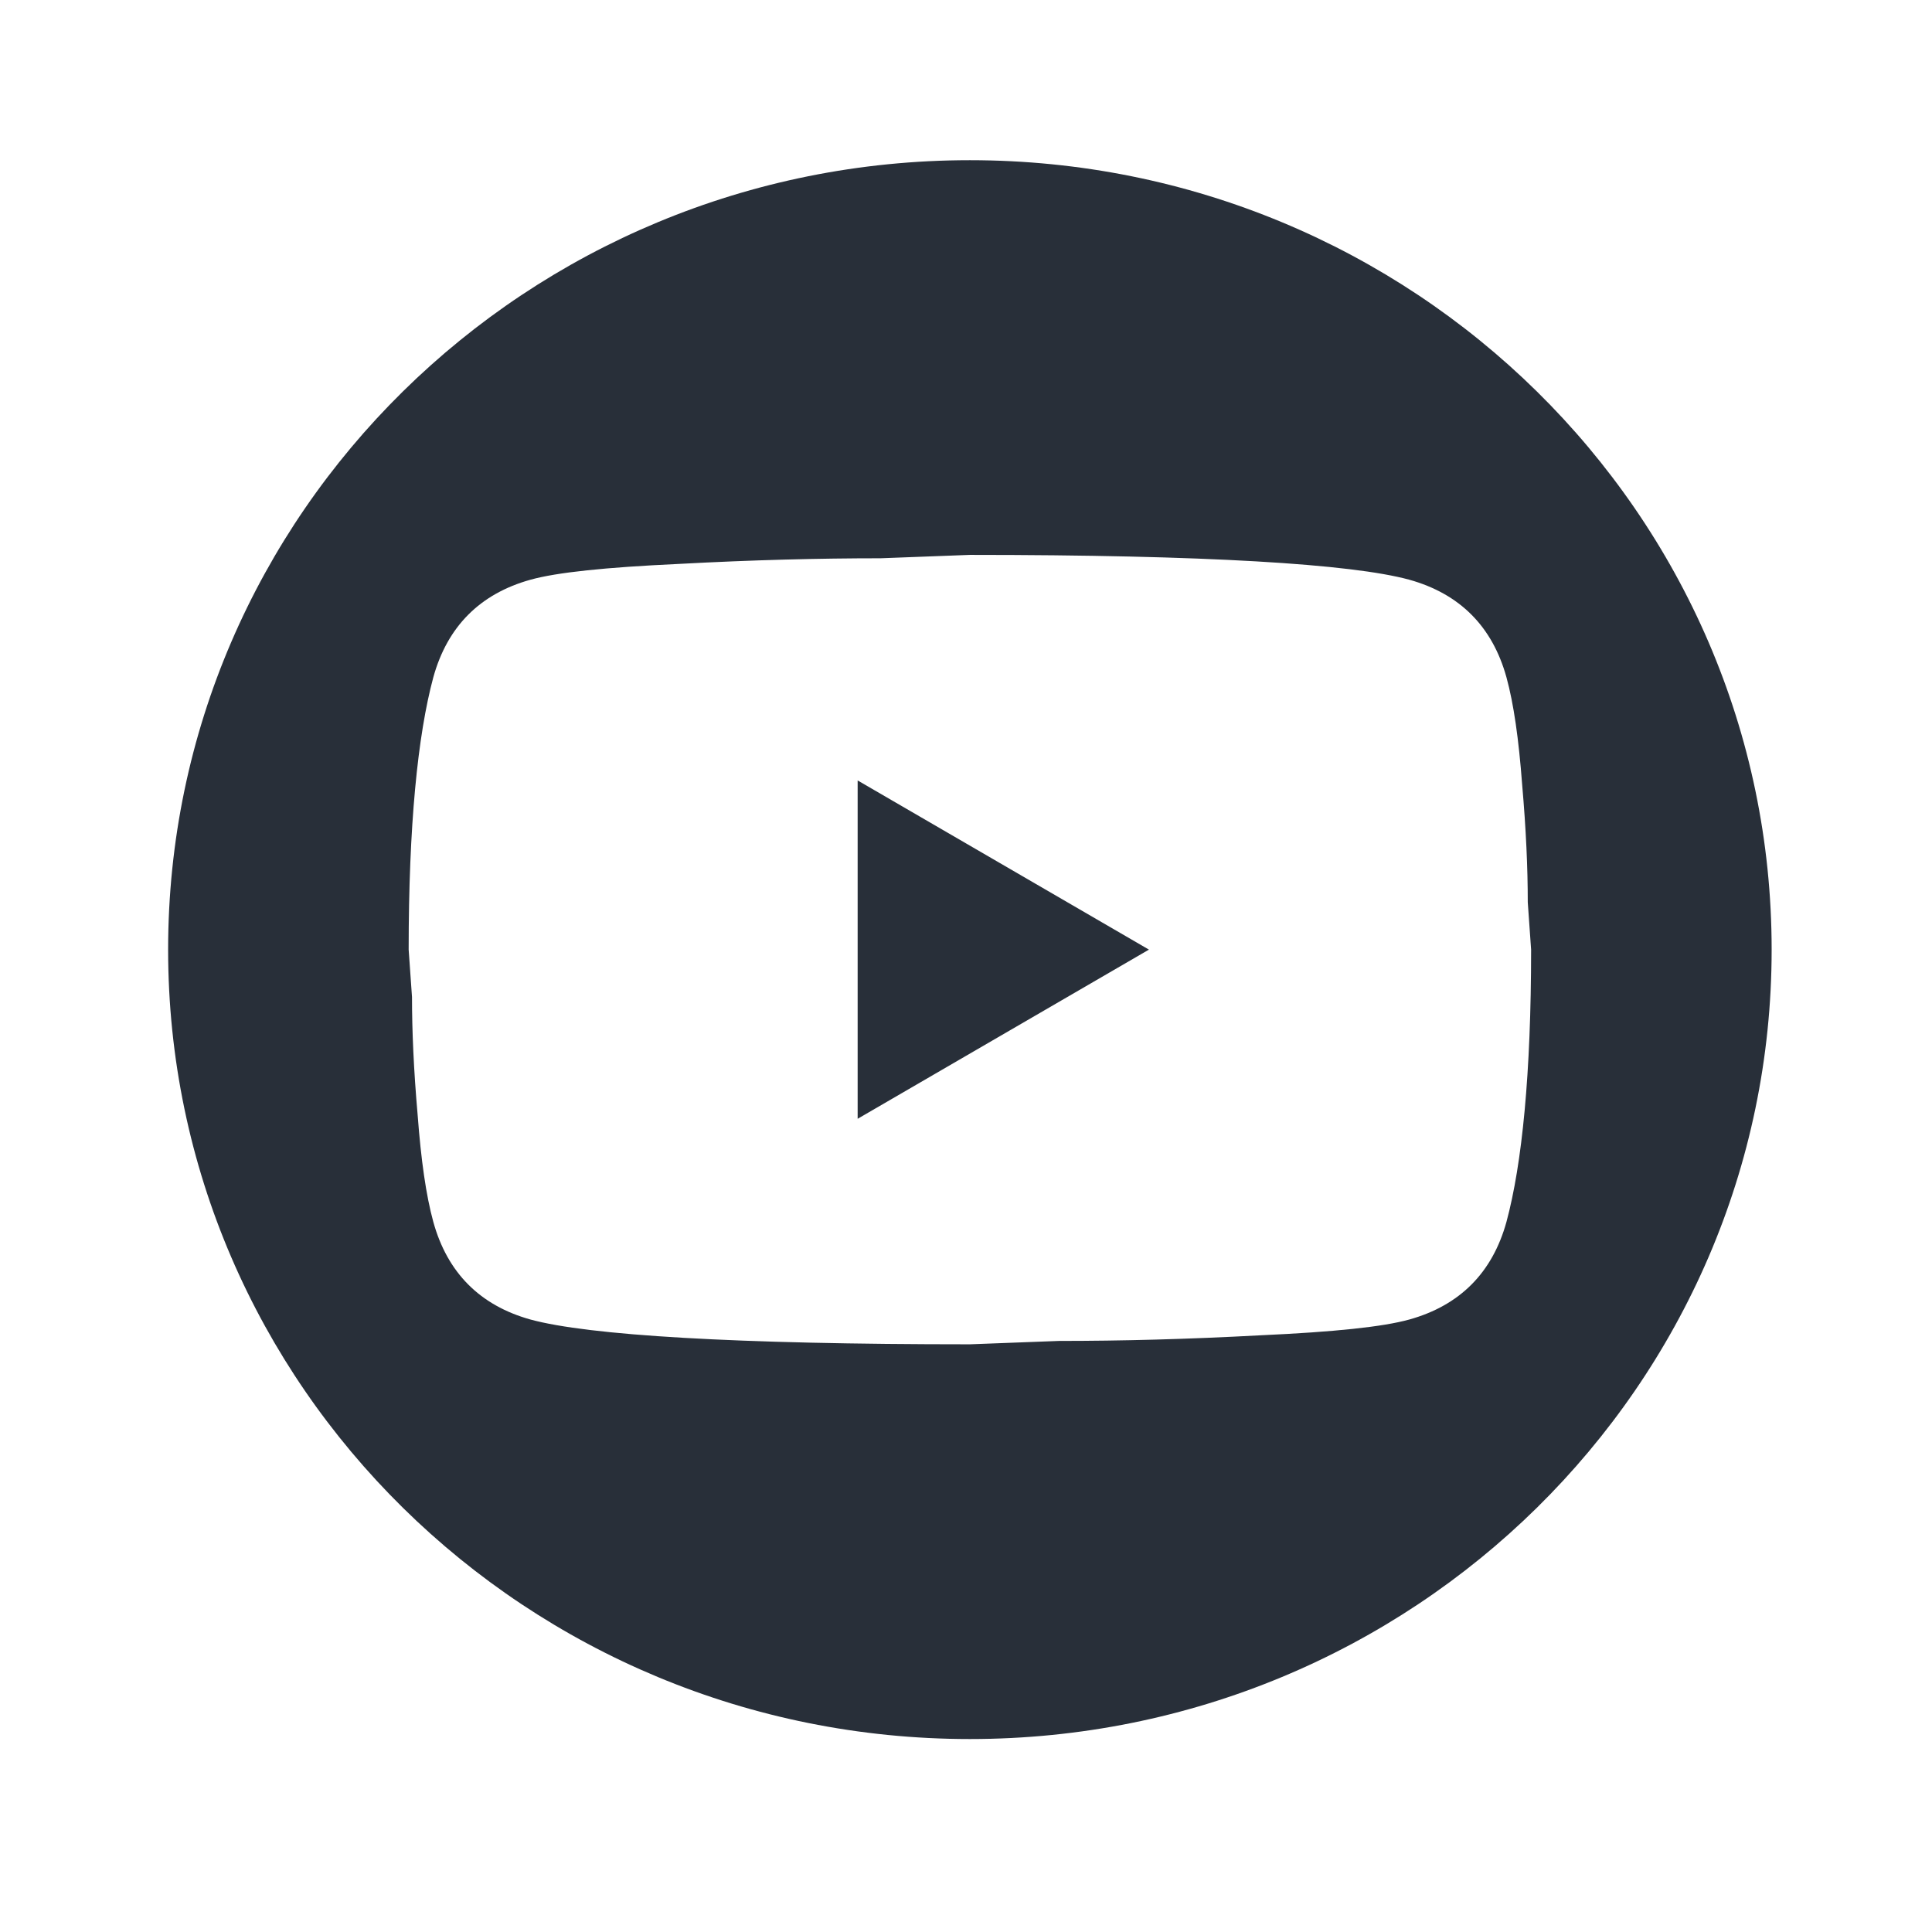
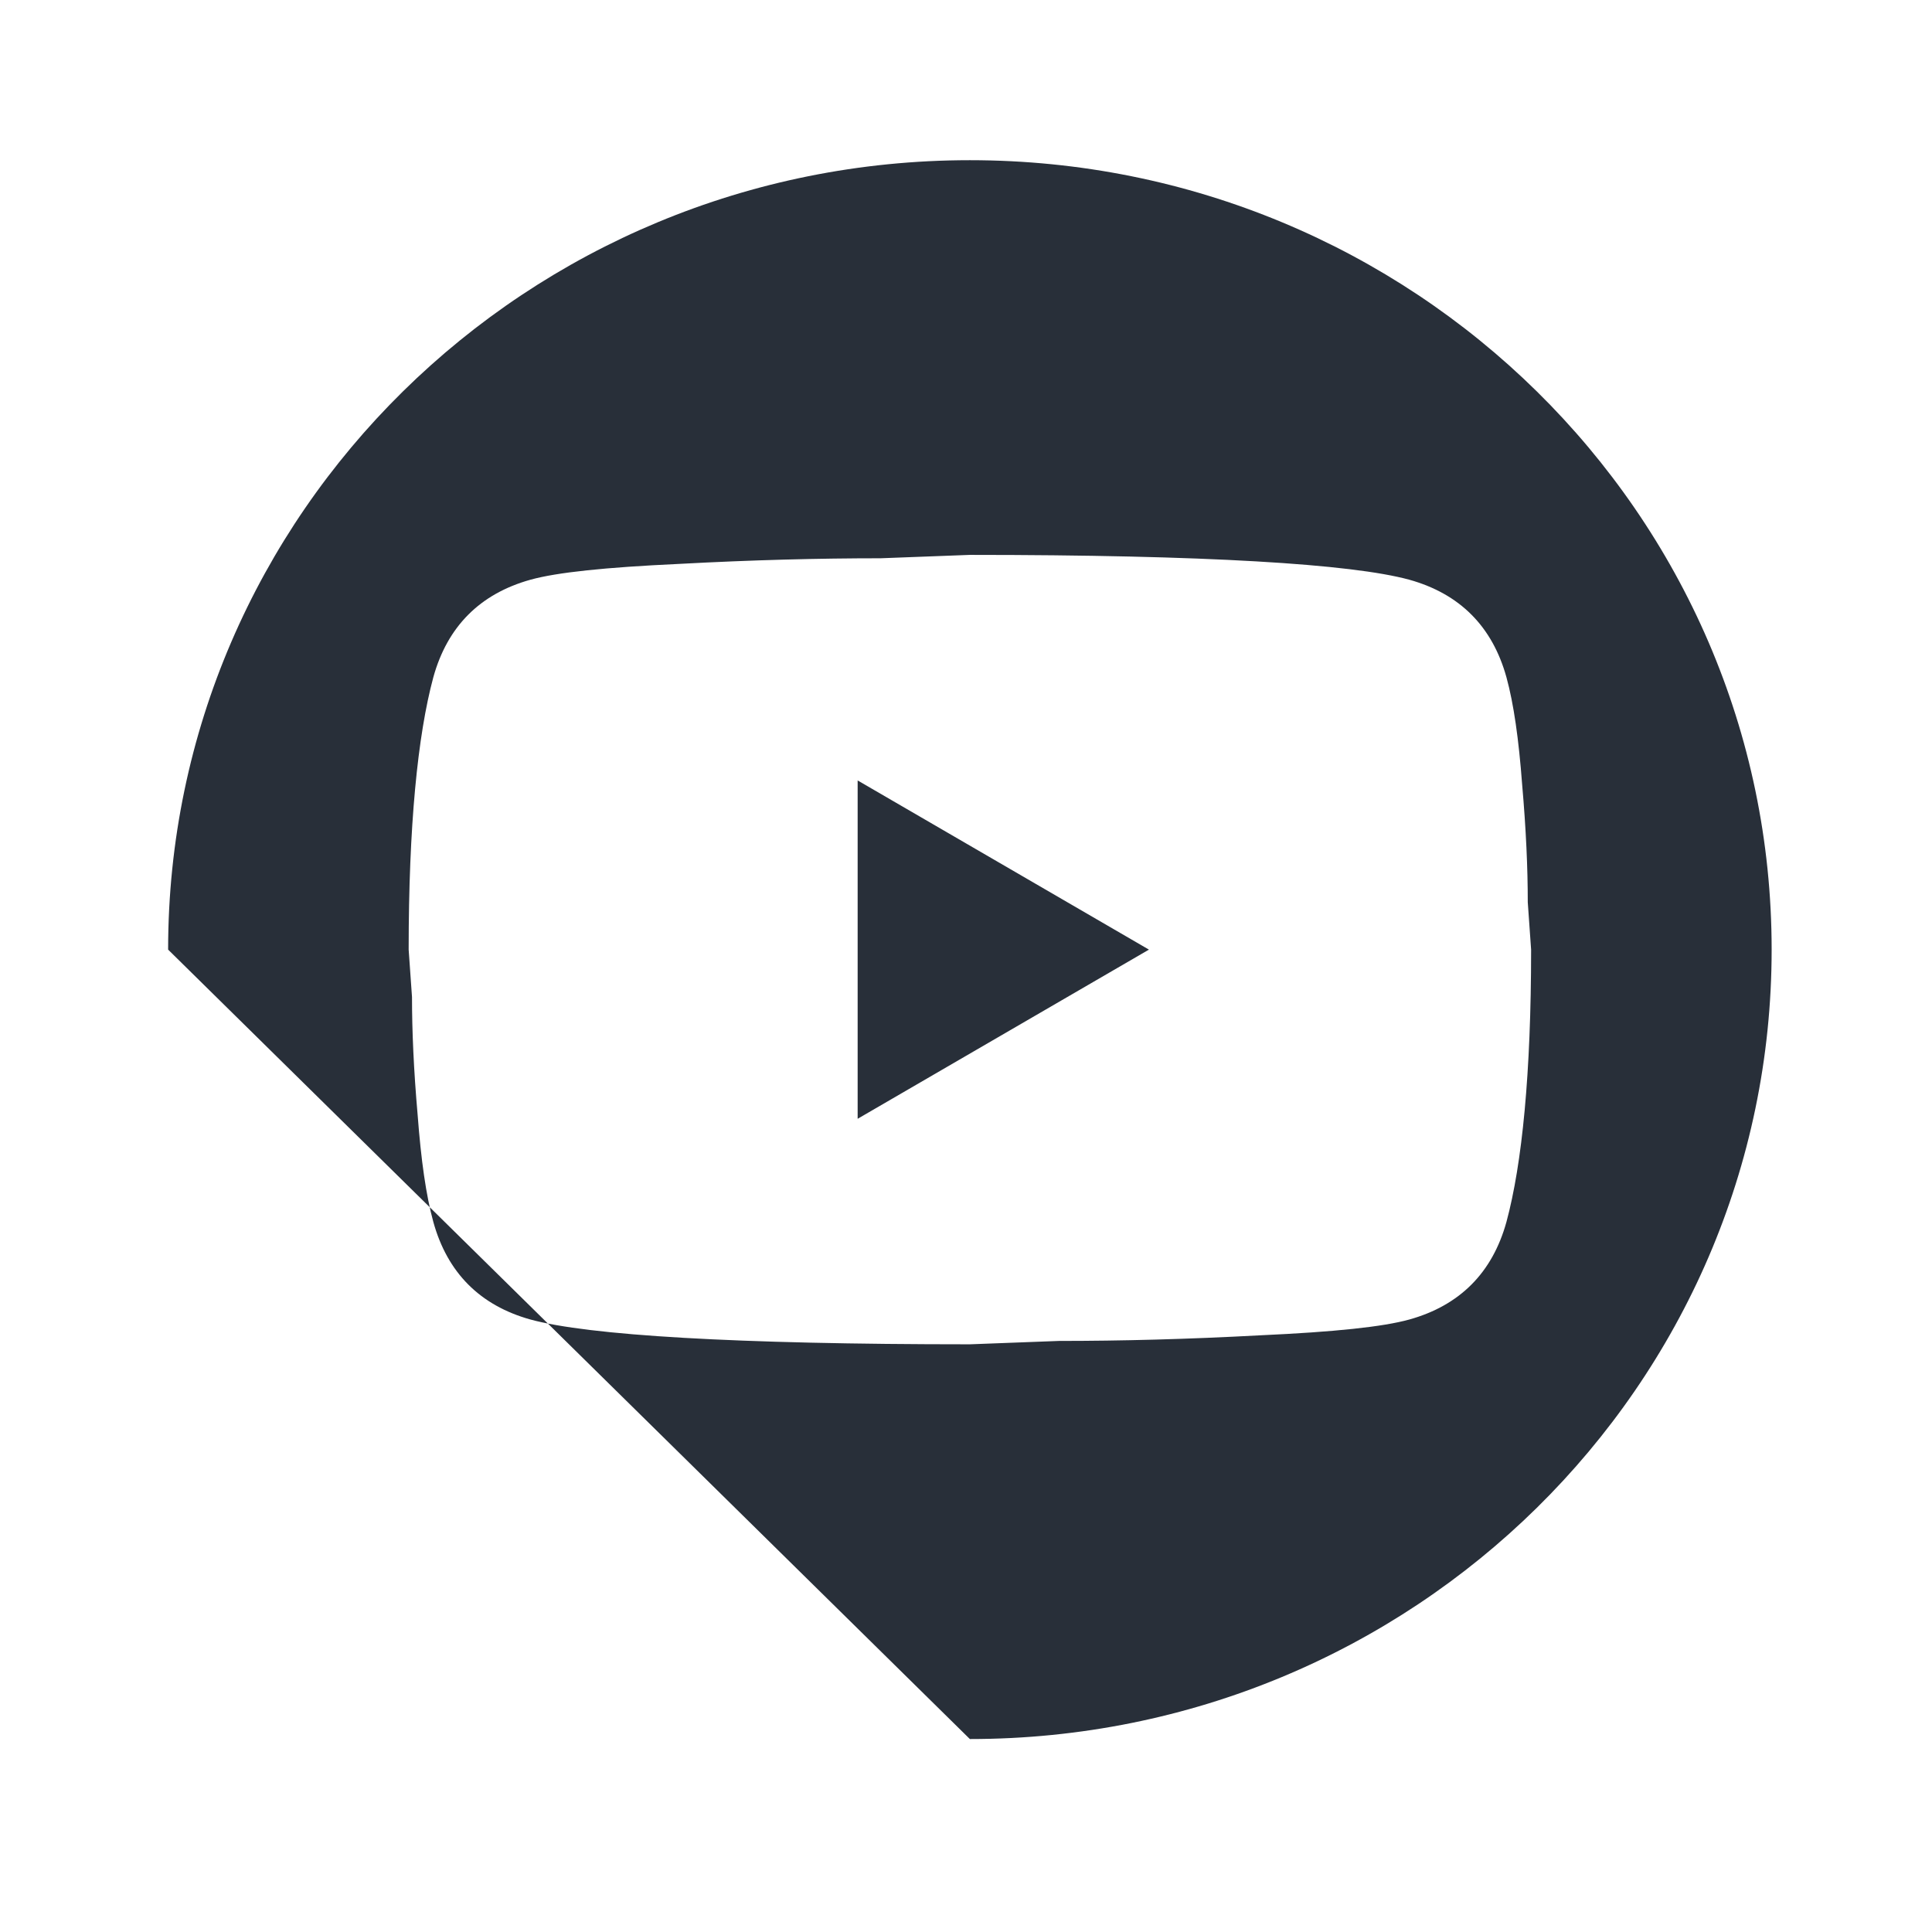
<svg xmlns="http://www.w3.org/2000/svg" width="48" height="48" viewBox="0 0 48 48" fill="none">
-   <path fill-rule="evenodd" clip-rule="evenodd" d="M24.096 43.206C35.098 43.206 44.016 34.425 44.016 23.593C44.016 12.761 35.098 3.98 24.096 3.98C13.095 3.98 4.177 12.761 4.177 23.593C4.177 34.425 13.095 43.206 24.096 43.206ZM28.545 23.593L21.308 27.796V19.39L28.545 23.593ZM37.817 19.488C37.733 18.367 37.608 17.485 37.427 16.826C37.078 15.566 36.269 14.753 35.014 14.403C33.578 14.01 29.939 13.786 24.097 13.786L21.88 13.87C20.346 13.87 18.686 13.912 16.874 14.01C15.033 14.095 13.834 14.221 13.179 14.403C11.924 14.753 11.115 15.566 10.766 16.826C10.376 18.269 10.153 20.525 10.153 23.593L10.236 24.77C10.236 25.61 10.278 26.577 10.376 27.698C10.46 28.818 10.585 29.701 10.766 30.359C11.115 31.62 11.924 32.433 13.179 32.783C14.615 33.175 18.254 33.399 24.097 33.399L26.314 33.315C27.847 33.315 29.507 33.273 31.319 33.175C33.16 33.091 34.359 32.965 35.014 32.783C36.269 32.433 37.078 31.62 37.427 30.359C37.817 28.916 38.04 26.661 38.04 23.593L37.957 22.416C37.957 21.576 37.915 20.609 37.817 19.488Z" fill="#282F39" />
+   <path fill-rule="evenodd" clip-rule="evenodd" d="M24.096 43.206C35.098 43.206 44.016 34.425 44.016 23.593C44.016 12.761 35.098 3.98 24.096 3.98C13.095 3.98 4.177 12.761 4.177 23.593ZM28.545 23.593L21.308 27.796V19.39L28.545 23.593ZM37.817 19.488C37.733 18.367 37.608 17.485 37.427 16.826C37.078 15.566 36.269 14.753 35.014 14.403C33.578 14.01 29.939 13.786 24.097 13.786L21.88 13.87C20.346 13.87 18.686 13.912 16.874 14.01C15.033 14.095 13.834 14.221 13.179 14.403C11.924 14.753 11.115 15.566 10.766 16.826C10.376 18.269 10.153 20.525 10.153 23.593L10.236 24.77C10.236 25.61 10.278 26.577 10.376 27.698C10.46 28.818 10.585 29.701 10.766 30.359C11.115 31.62 11.924 32.433 13.179 32.783C14.615 33.175 18.254 33.399 24.097 33.399L26.314 33.315C27.847 33.315 29.507 33.273 31.319 33.175C33.16 33.091 34.359 32.965 35.014 32.783C36.269 32.433 37.078 31.62 37.427 30.359C37.817 28.916 38.04 26.661 38.04 23.593L37.957 22.416C37.957 21.576 37.915 20.609 37.817 19.488Z" fill="#282F39" />
</svg>